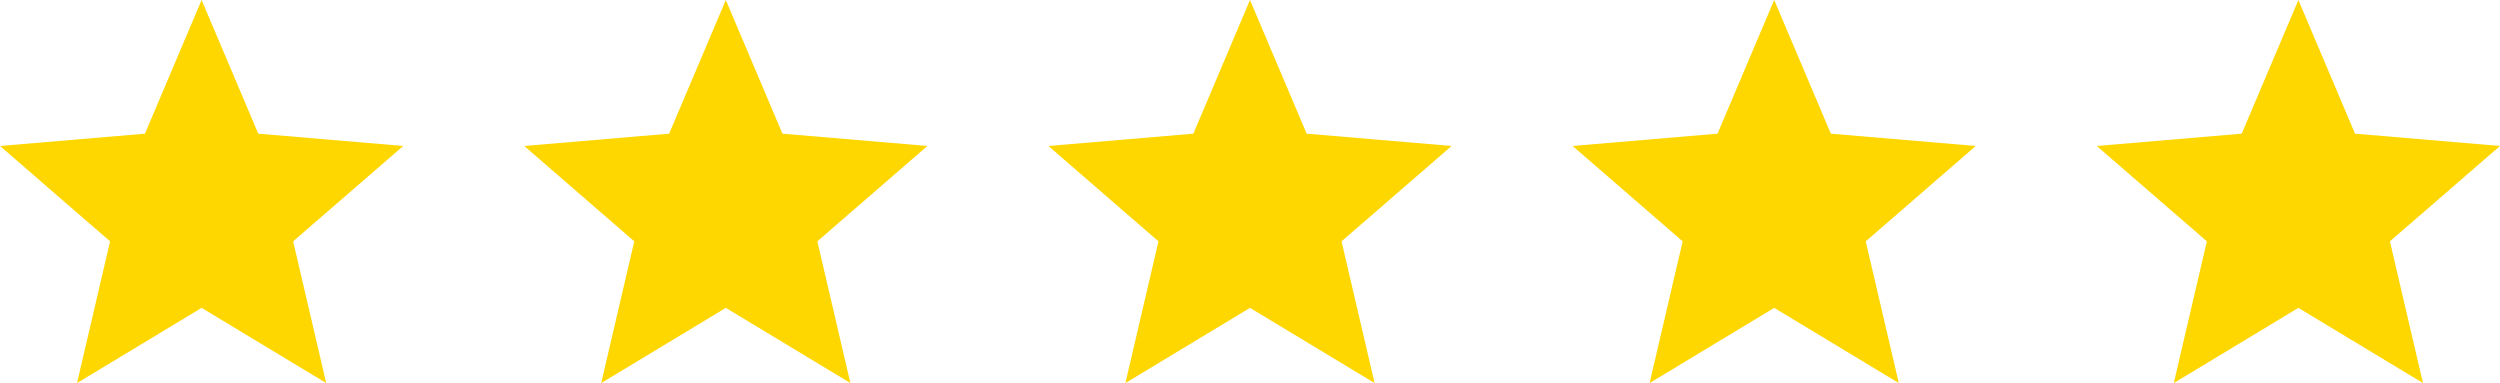
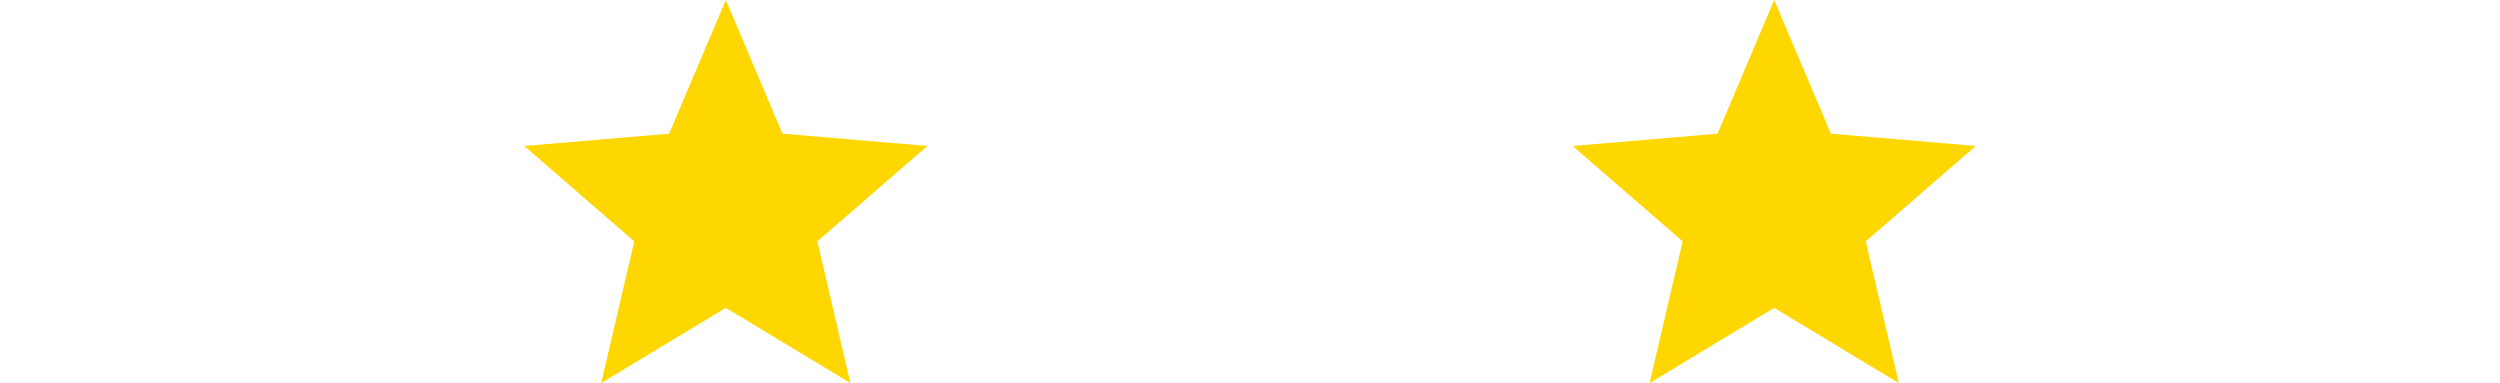
<svg xmlns="http://www.w3.org/2000/svg" width="124" height="19" viewBox="0 0 124 19" fill="none">
-   <path d="M10 15.27L16.18 19L14.54 11.97L20 7.24L12.81 6.63L10 0L7.19 6.63L0 7.24L5.46 11.97L3.82 19L10 15.27Z" fill="#FFD700" />
  <path d="M36 15.27L42.18 19L40.54 11.97L46 7.24L38.81 6.63L36 0L33.19 6.63L26 7.24L31.46 11.97L29.82 19L36 15.27Z" fill="#FFD700" />
-   <path d="M62 15.27L68.18 19L66.54 11.97L72 7.24L64.81 6.63L62 0L59.19 6.63L52 7.24L57.46 11.97L55.82 19L62 15.27Z" fill="#FFD700" />
  <path d="M88 15.27L94.18 19L92.54 11.97L98 7.24L90.81 6.63L88 0L85.19 6.63L78 7.24L83.46 11.97L81.82 19L88 15.27Z" fill="#FFD700" />
-   <path d="M114 15.27L120.18 19L118.54 11.97L124 7.24L116.81 6.63L114 0L111.19 6.63L104 7.24L109.46 11.97L107.82 19L114 15.27Z" fill="#FFD700" />
</svg>